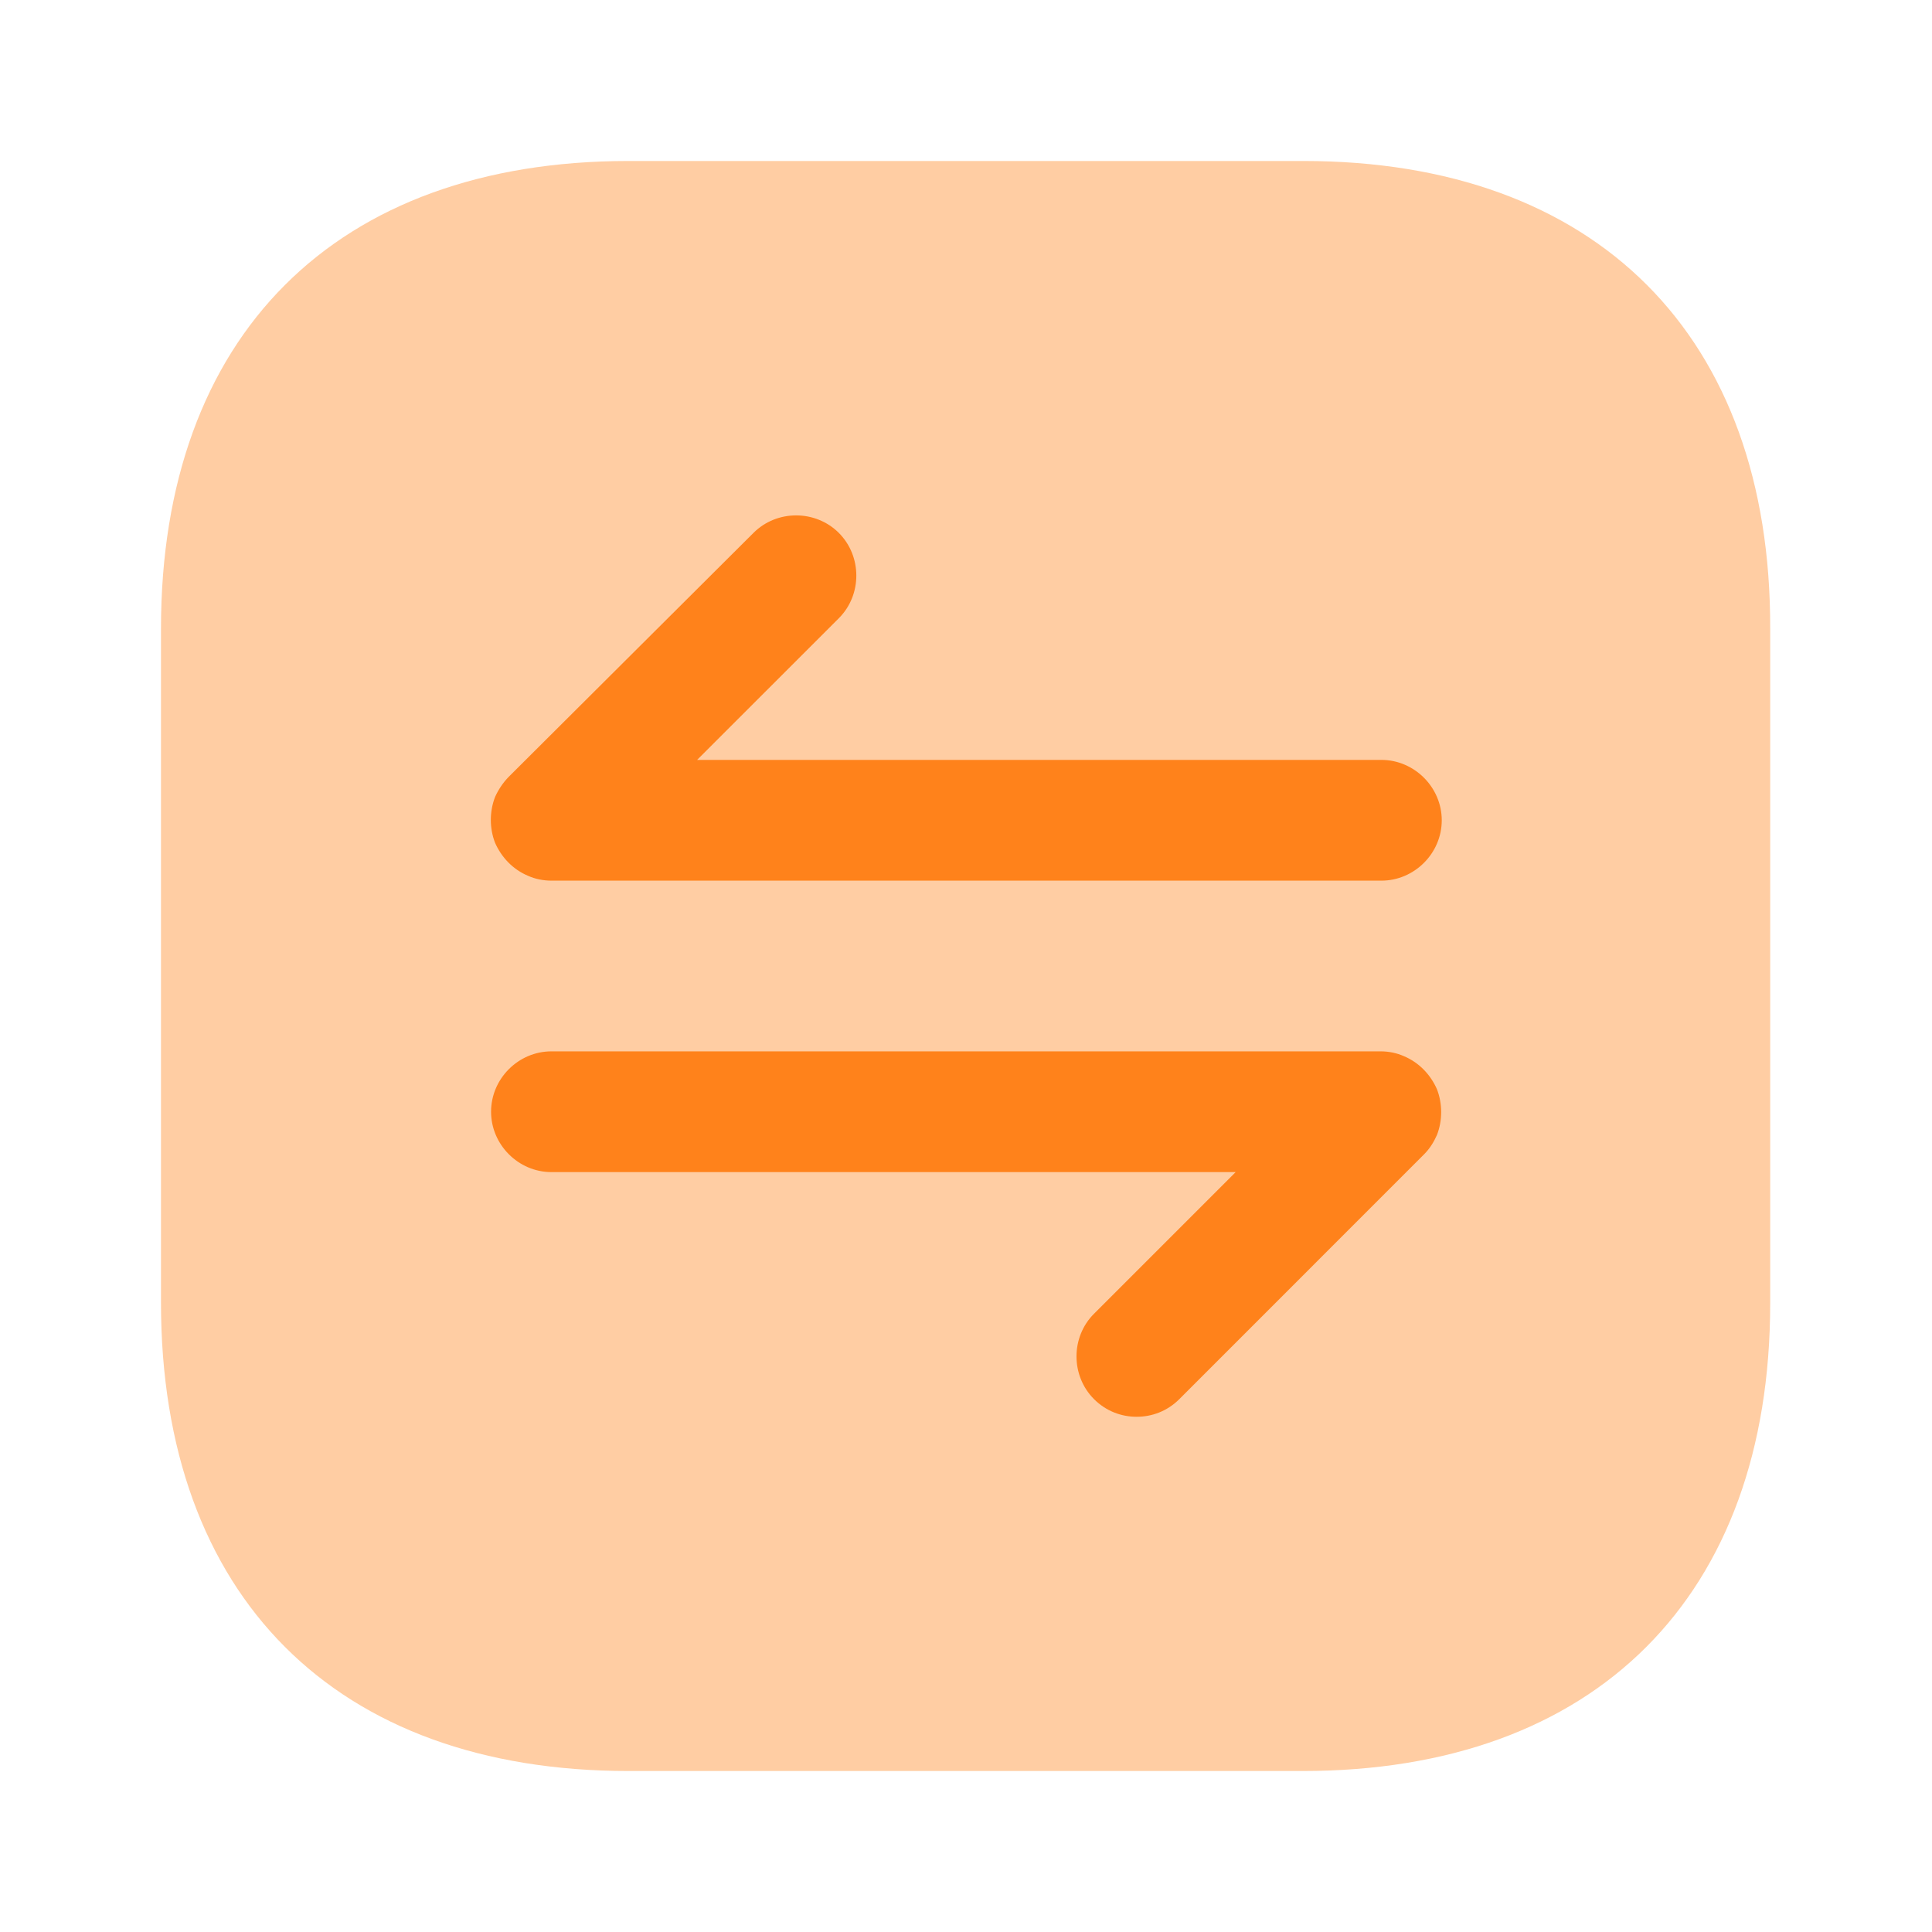
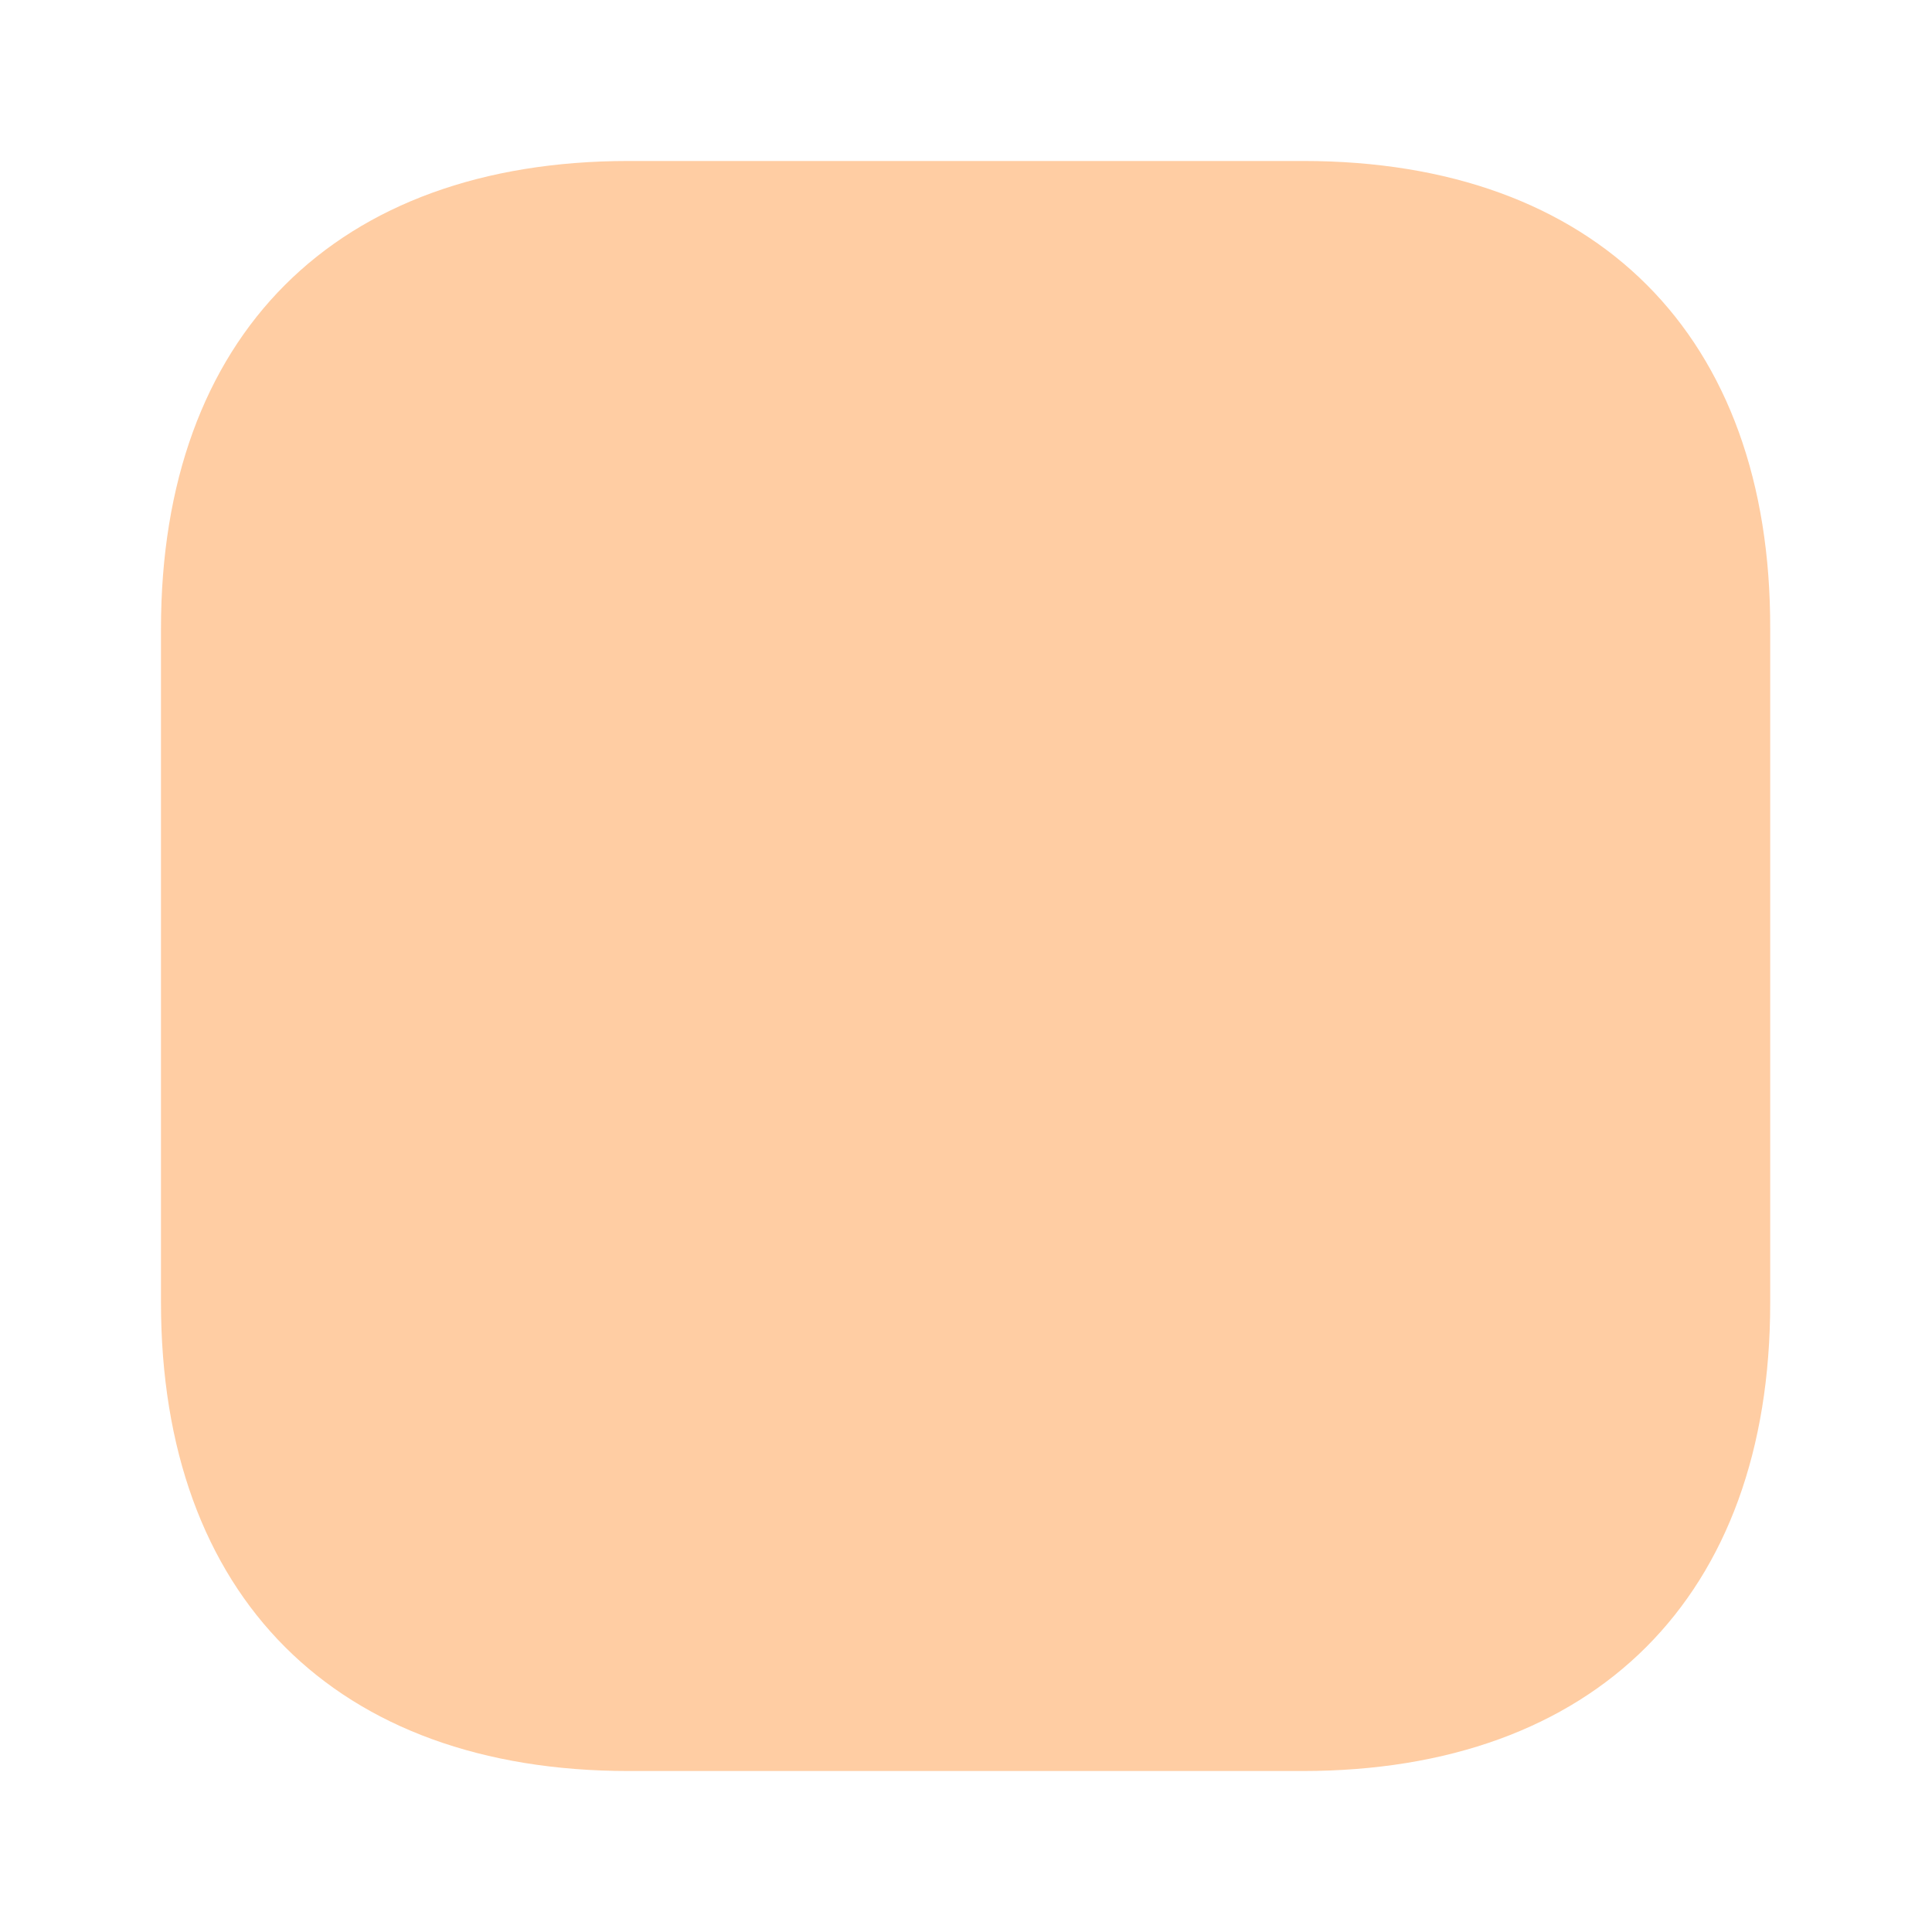
<svg xmlns="http://www.w3.org/2000/svg" width="28" height="28" viewBox="0 0 28 28" fill="none">
  <path opacity="0.4" d="M18.888 2.333H9.112C4.865 2.333 2.333 4.865 2.333 9.112V18.877C2.333 23.135 4.865 25.667 9.112 25.667H18.877C23.123 25.667 25.655 23.135 25.655 18.888V9.112C25.667 4.865 23.135 2.333 18.888 2.333Z" fill="#FF821B" />
-   <path d="M20.825 15.785C20.732 15.575 20.568 15.4 20.347 15.307C20.242 15.26 20.125 15.237 20.008 15.237H7.992C7.513 15.237 7.117 15.633 7.117 16.112C7.117 16.59 7.513 16.987 7.992 16.987H17.908L15.855 19.04C15.517 19.378 15.517 19.938 15.855 20.277C16.03 20.452 16.252 20.533 16.473 20.533C16.695 20.533 16.917 20.452 17.092 20.277L20.638 16.73C20.72 16.648 20.778 16.555 20.825 16.45C20.907 16.24 20.907 15.995 20.825 15.785Z" fill="#FF821B" />
-   <path d="M7.175 12.215C7.268 12.425 7.432 12.6 7.653 12.693C7.758 12.74 7.875 12.763 7.992 12.763H20.02C20.498 12.763 20.895 12.367 20.895 11.888C20.895 11.41 20.498 11.013 20.02 11.013H10.103L12.157 8.96C12.495 8.622 12.495 8.062 12.157 7.723C11.818 7.385 11.258 7.385 10.92 7.723L7.373 11.258C7.292 11.34 7.222 11.445 7.175 11.55C7.093 11.76 7.093 12.005 7.175 12.215Z" fill="#FF821B" />
</svg>